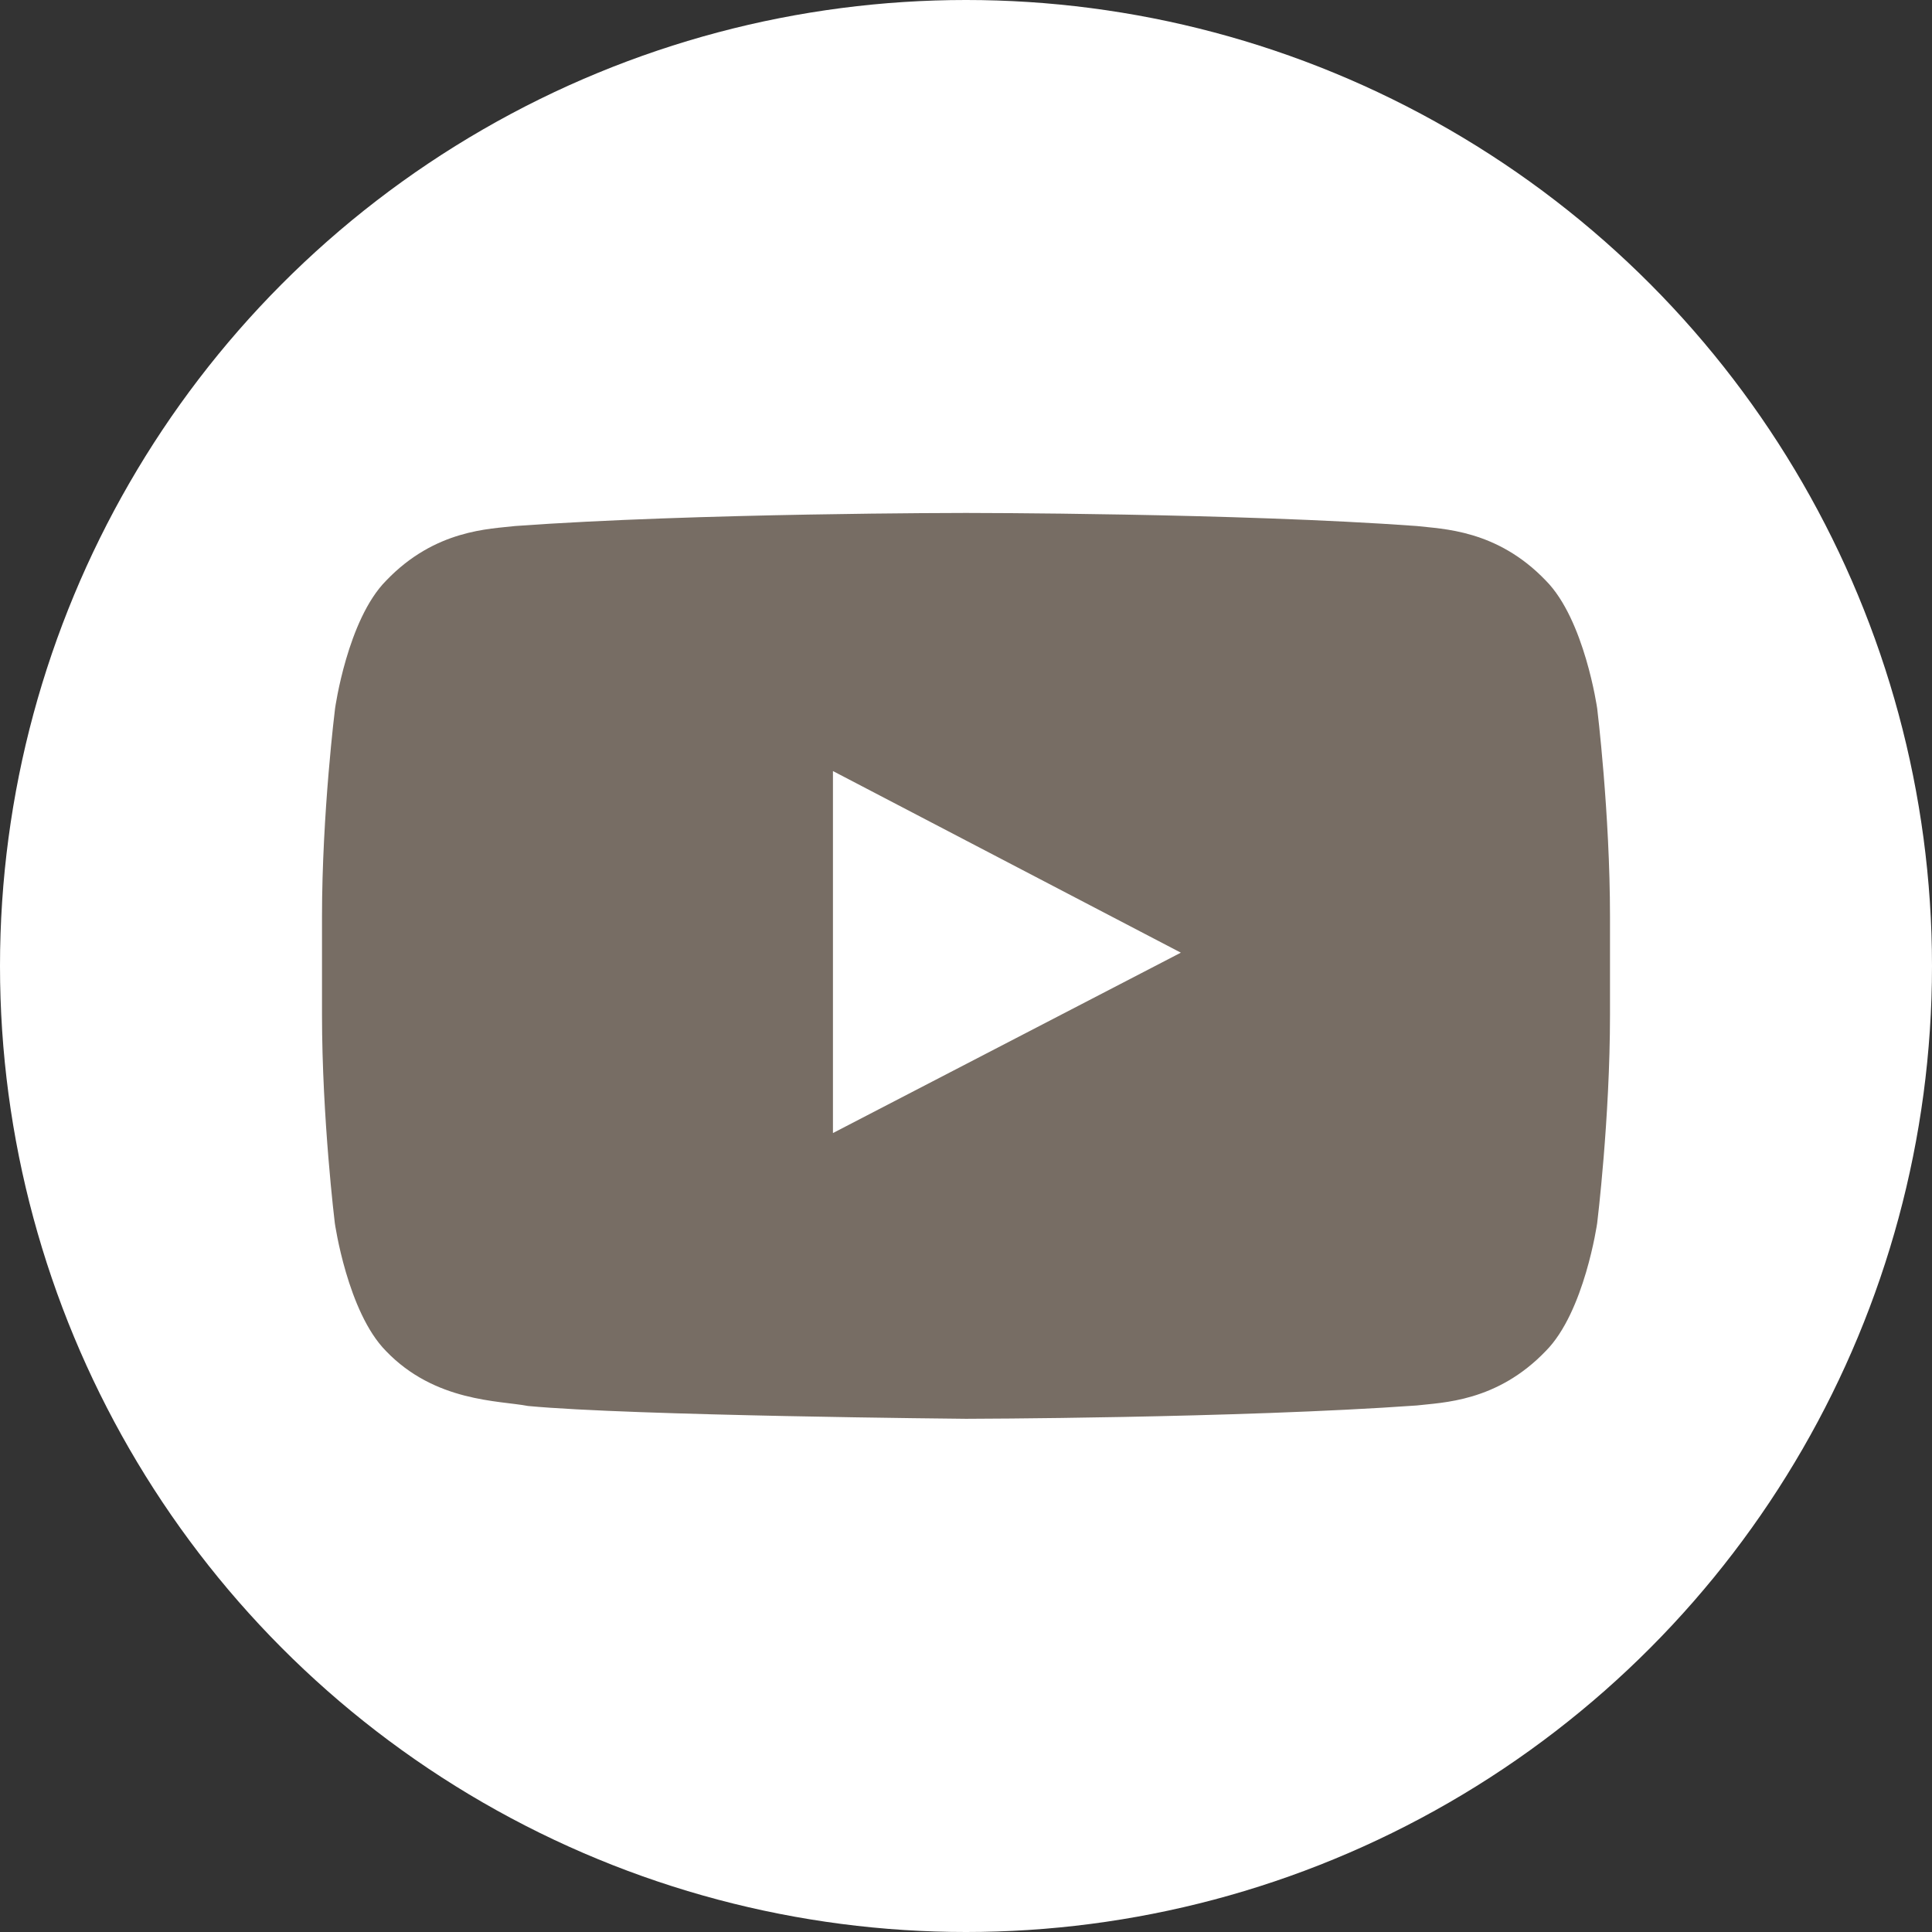
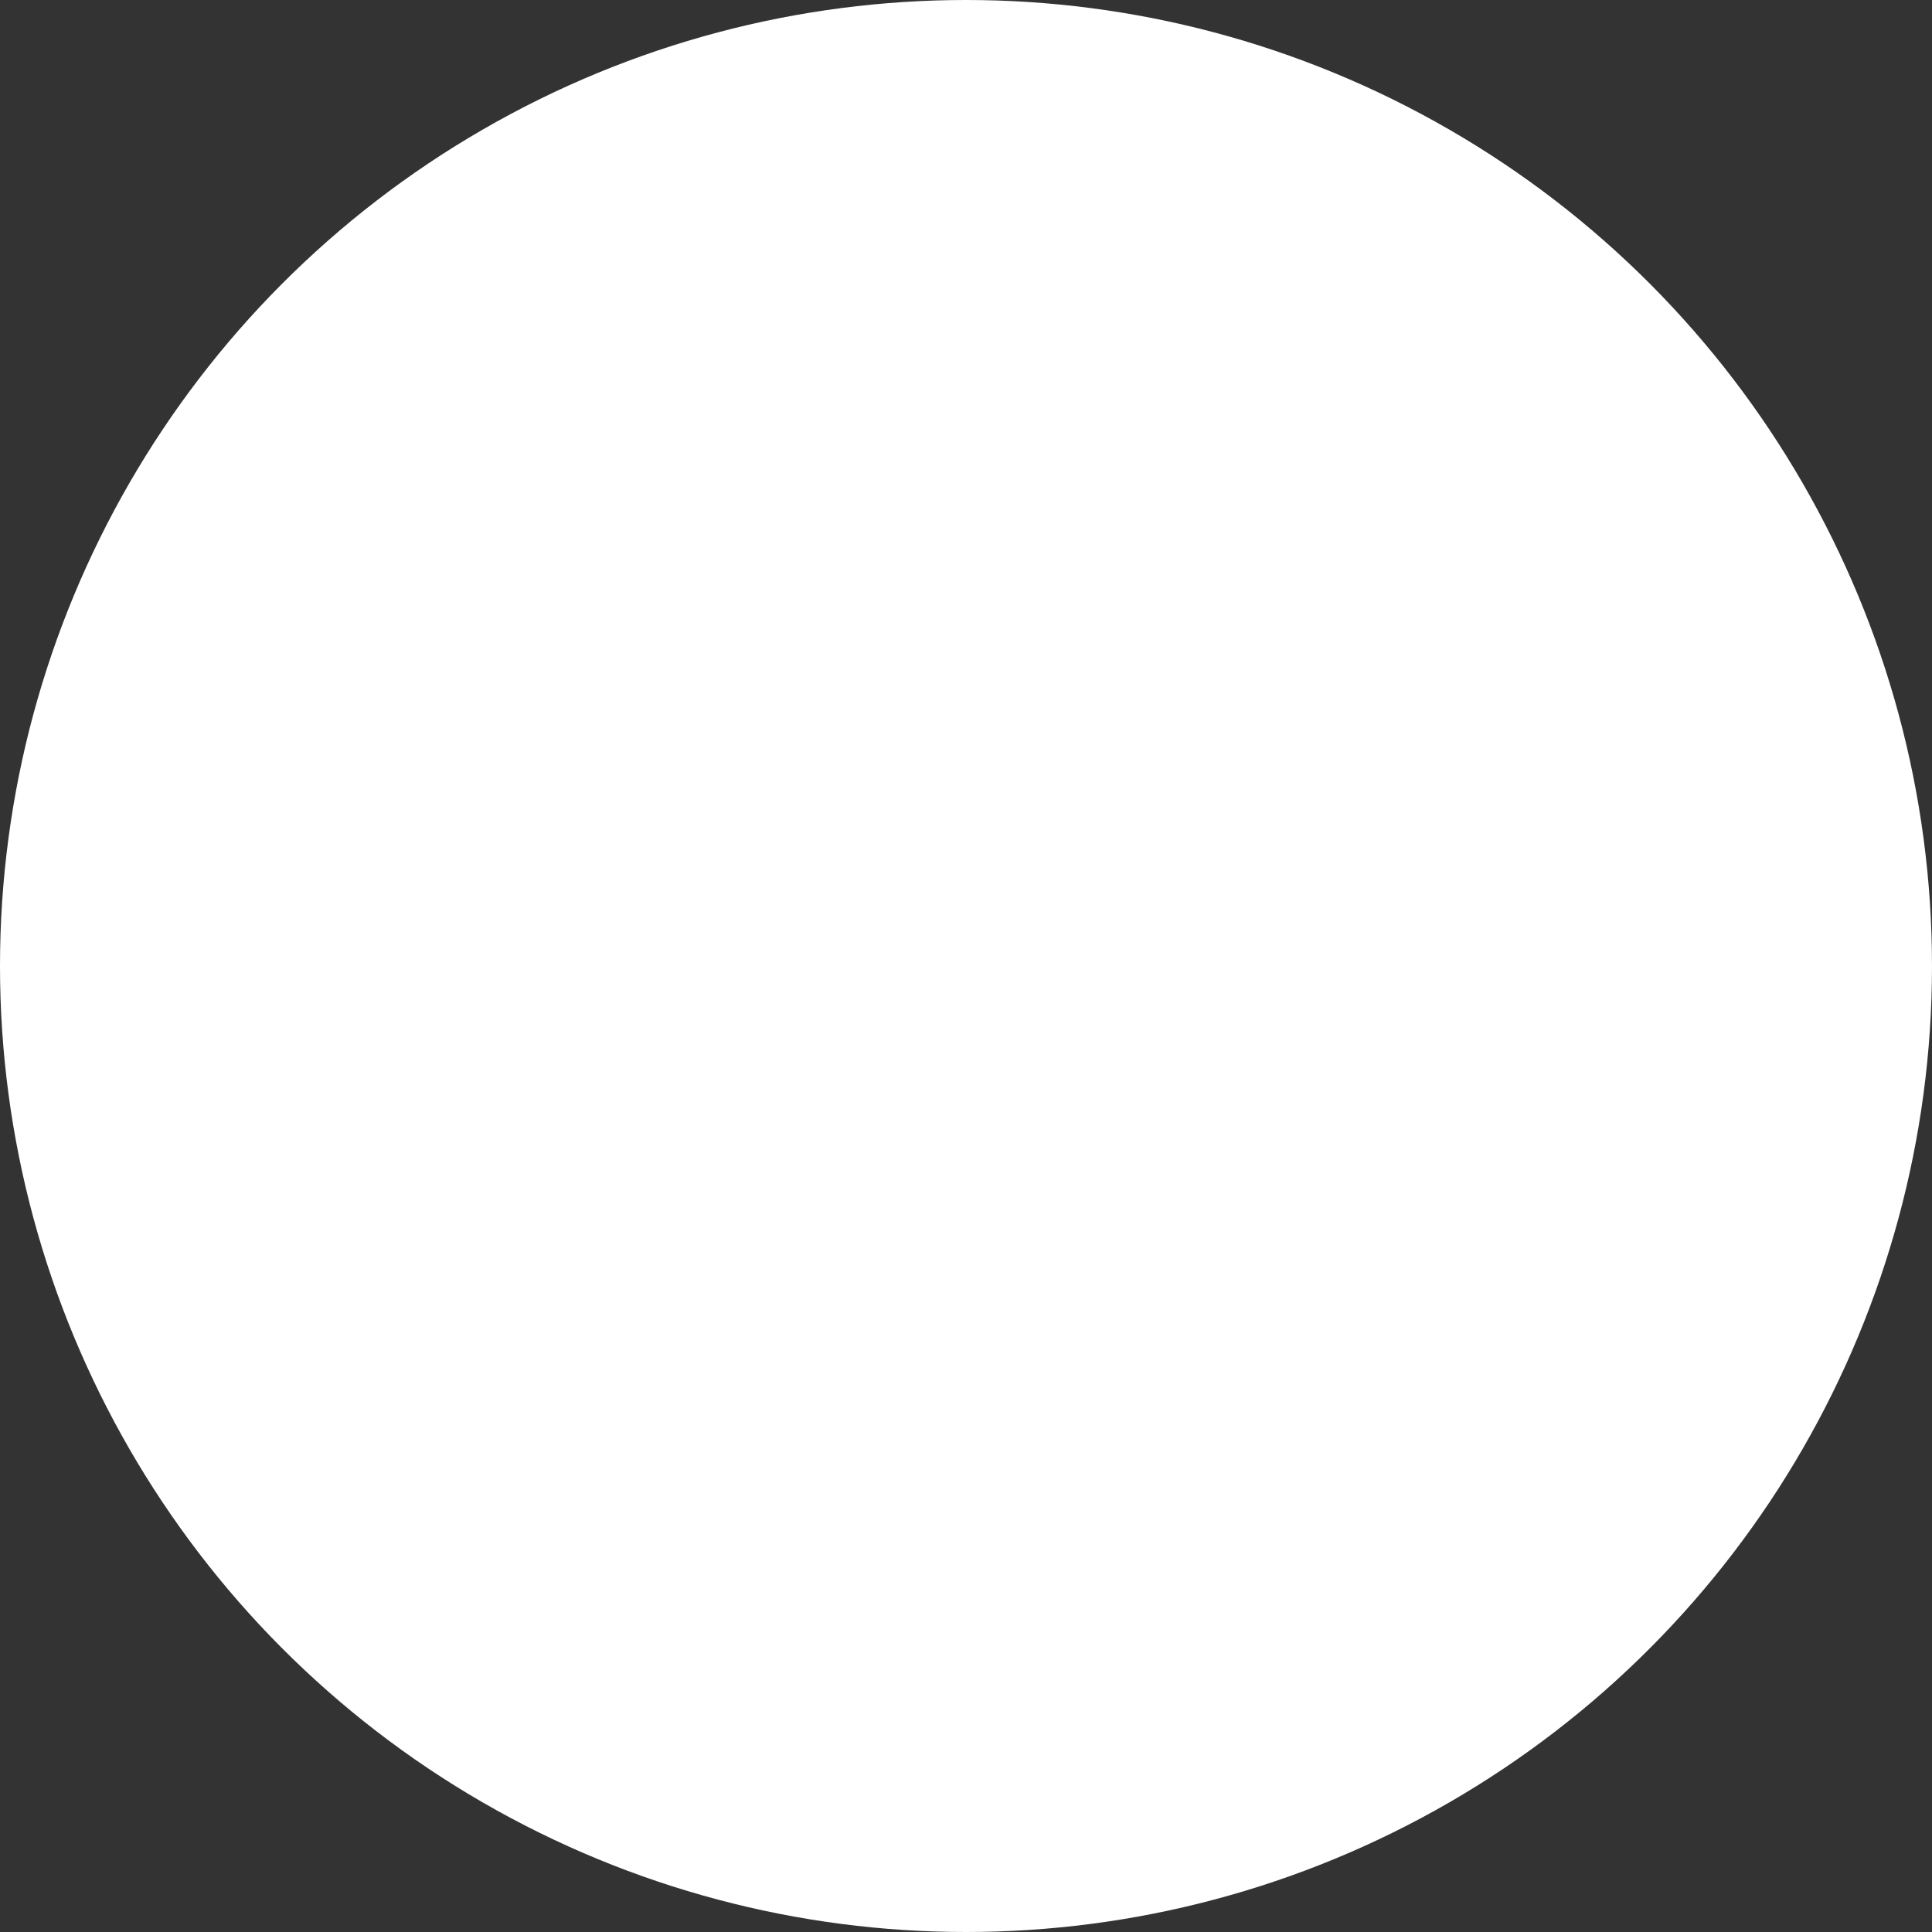
<svg xmlns="http://www.w3.org/2000/svg" width="30" height="30" viewBox="0 0 30 30" fill="none">
  <rect x="0" y="0" width="30" height="30" fill="#333333" stroke="none" />
  <circle cx="15" cy="15" r="15" fill="white" />
-   <path d="M24.801 11C24.801 11 24.605 9.621 24.004 9.016C23.242 8.219 22.391 8.215 22 8.168C19.203 7.965 15.004 7.965 15.004 7.965H14.996C14.996 7.965 10.797 7.965 8 8.168C7.609 8.215 6.758 8.219 5.996 9.016C5.395 9.621 5.203 11 5.203 11C5.203 11 5 12.621 5 14.238V15.754C5 17.371 5.199 18.992 5.199 18.992C5.199 18.992 5.395 20.371 5.992 20.977C6.754 21.773 7.754 21.746 8.199 21.832C9.801 21.984 15 22.031 15 22.031C15 22.031 19.203 22.023 22 21.824C22.391 21.777 23.242 21.773 24.004 20.977C24.605 20.371 24.801 18.992 24.801 18.992C24.801 18.992 25 17.375 25 15.754V14.238C25 12.621 24.801 11 24.801 11ZM12.934 17.594V11.973L18.336 14.793L12.934 17.594Z" fill="#776D64" />
</svg>